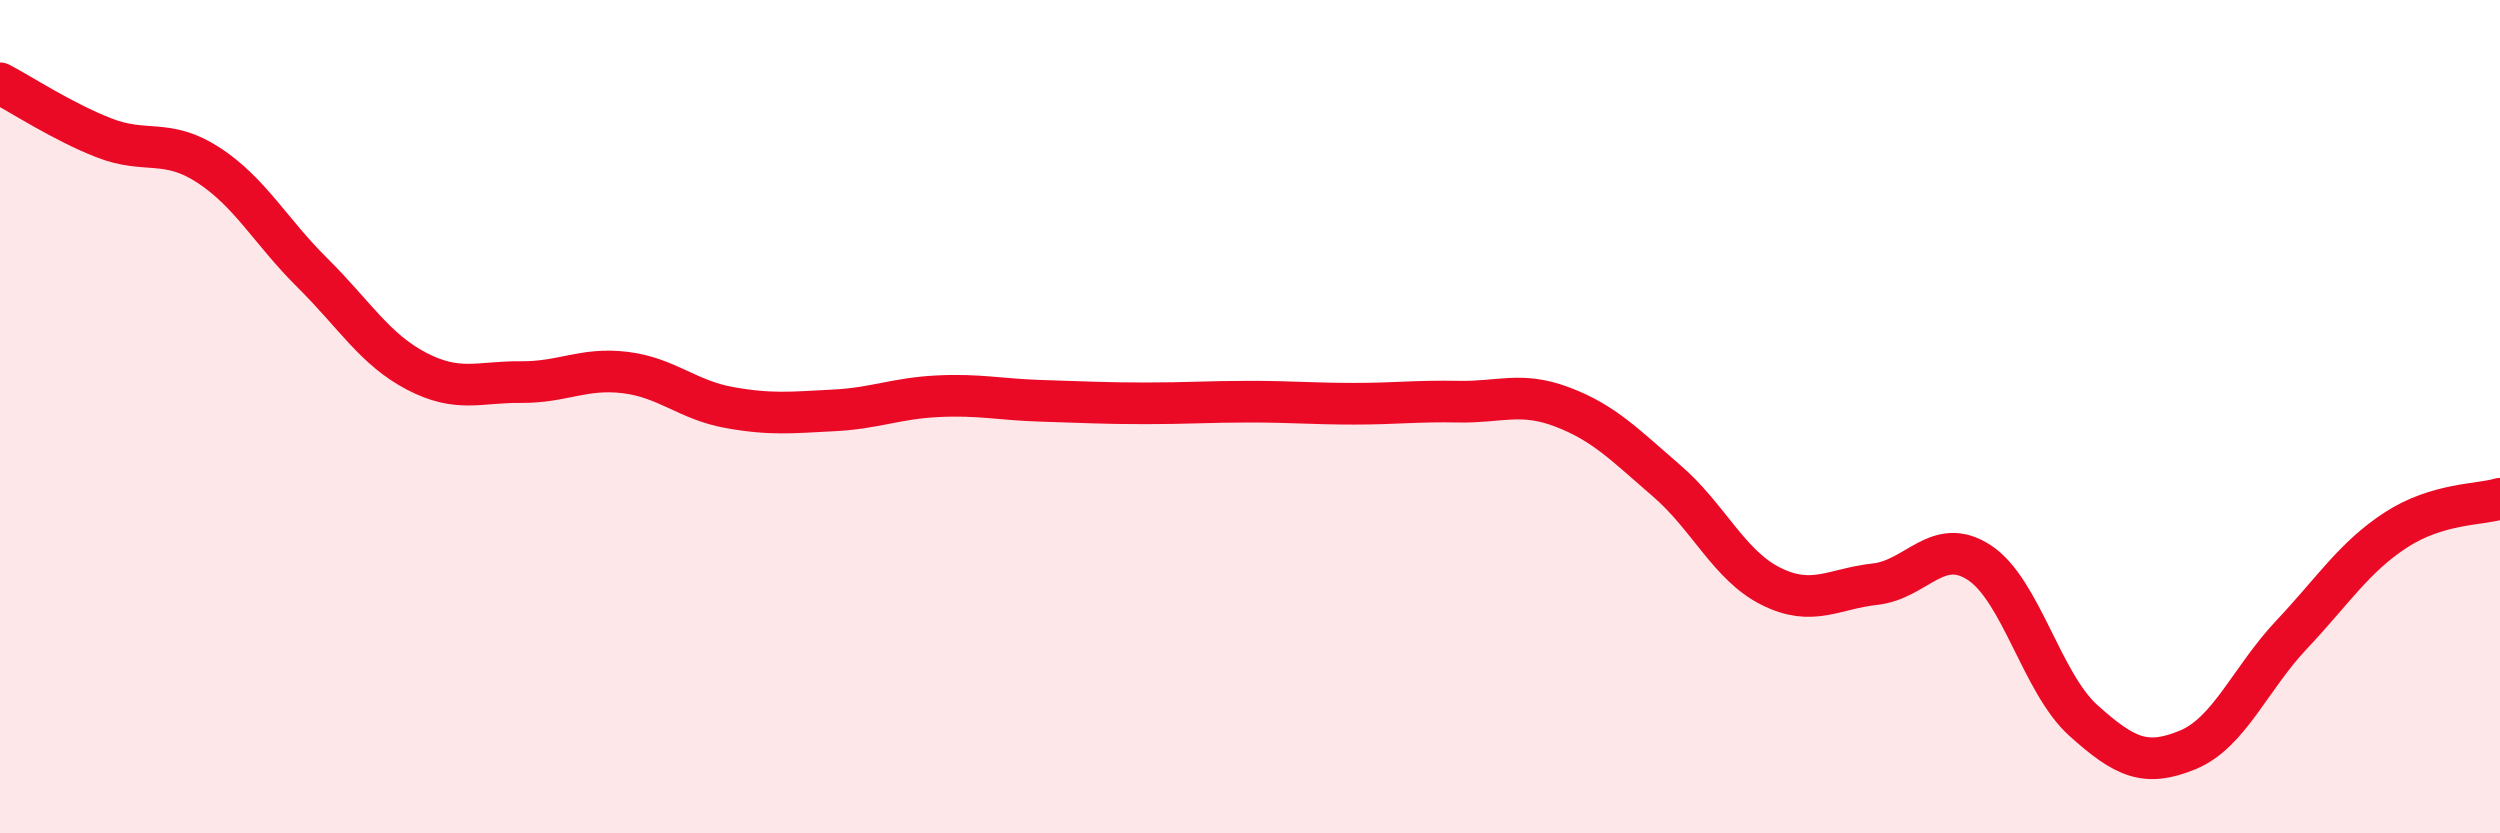
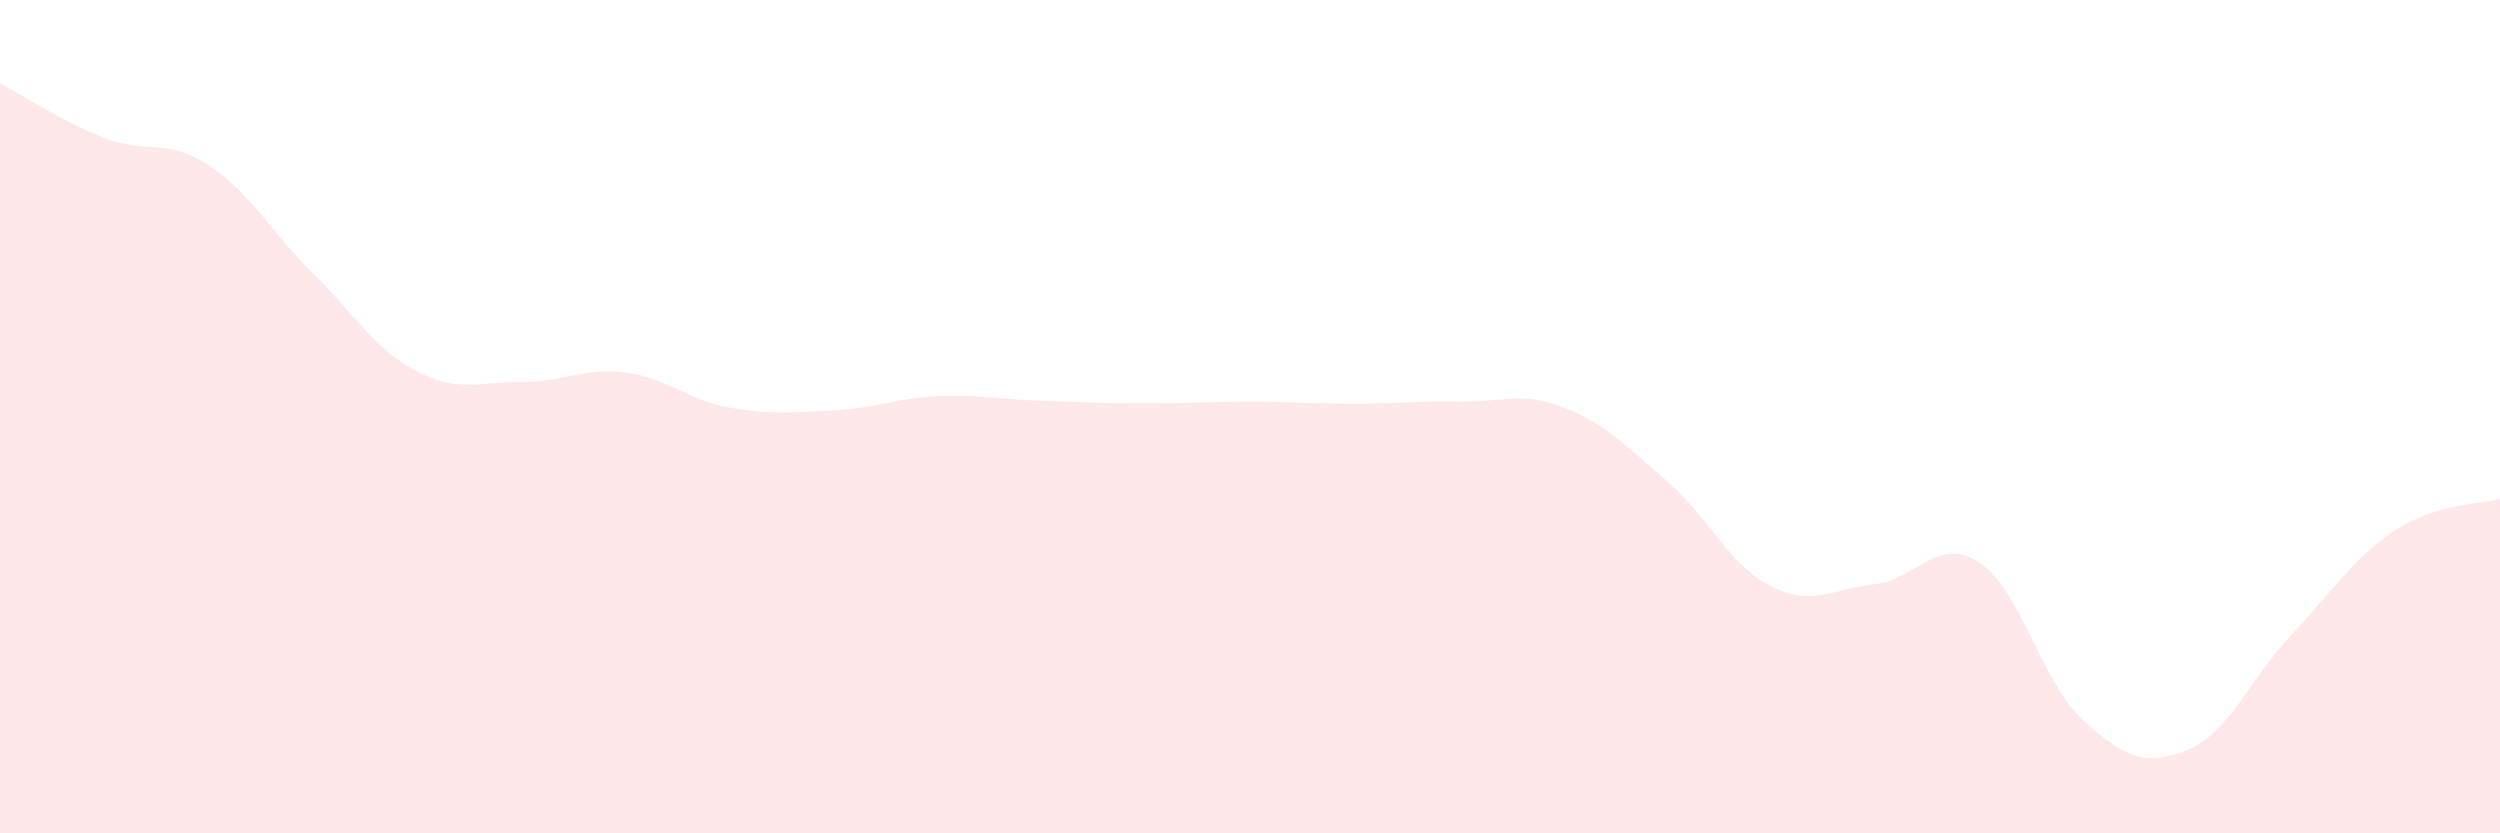
<svg xmlns="http://www.w3.org/2000/svg" width="60" height="20" viewBox="0 0 60 20">
  <path d="M 0,2 C 0.5,2.26 1.5,2.92 2.5,3.31 C 3.5,3.7 4,3.31 5,3.96 C 6,4.61 6.5,5.56 7.5,6.55 C 8.5,7.54 9,8.39 10,8.91 C 11,9.43 11.5,9.16 12.5,9.17 C 13.5,9.18 14,8.82 15,8.94 C 16,9.06 16.5,9.6 17.5,9.78 C 18.5,9.96 19,9.9 20,9.85 C 21,9.8 21.5,9.56 22.5,9.51 C 23.5,9.46 24,9.59 25,9.62 C 26,9.65 26.5,9.68 27.5,9.68 C 28.5,9.68 29,9.64 30,9.64 C 31,9.64 31.5,9.69 32.5,9.69 C 33.5,9.69 34,9.62 35,9.64 C 36,9.66 36.5,9.39 37.5,9.77 C 38.5,10.15 39,10.68 40,11.54 C 41,12.4 41.5,13.57 42.5,14.07 C 43.5,14.57 44,14.13 45,14.02 C 46,13.91 46.5,12.85 47.5,13.5 C 48.5,14.15 49,16.39 50,17.29 C 51,18.19 51.5,18.41 52.5,18 C 53.5,17.59 54,16.29 55,15.23 C 56,14.17 56.5,13.37 57.5,12.72 C 58.5,12.07 59.5,12.12 60,11.97L60 20L0 20Z" fill="#EB0A25" opacity="0.1" stroke-linecap="round" stroke-linejoin="round" />
-   <path d="M 0,2 C 0.5,2.26 1.5,2.92 2.5,3.31 C 3.5,3.7 4,3.31 5,3.96 C 6,4.61 6.5,5.56 7.5,6.55 C 8.5,7.54 9,8.39 10,8.91 C 11,9.43 11.5,9.16 12.5,9.17 C 13.5,9.18 14,8.82 15,8.94 C 16,9.06 16.5,9.6 17.5,9.78 C 18.5,9.96 19,9.9 20,9.85 C 21,9.8 21.5,9.56 22.5,9.51 C 23.5,9.46 24,9.59 25,9.62 C 26,9.65 26.5,9.68 27.5,9.68 C 28.5,9.68 29,9.64 30,9.64 C 31,9.64 31.5,9.69 32.5,9.69 C 33.5,9.69 34,9.62 35,9.64 C 36,9.66 36.5,9.39 37.5,9.77 C 38.5,10.15 39,10.68 40,11.54 C 41,12.4 41.5,13.57 42.5,14.07 C 43.5,14.57 44,14.13 45,14.02 C 46,13.91 46.5,12.85 47.5,13.5 C 48.5,14.15 49,16.39 50,17.29 C 51,18.19 51.5,18.41 52.5,18 C 53.5,17.59 54,16.29 55,15.23 C 56,14.17 56.5,13.37 57.5,12.72 C 58.5,12.07 59.5,12.12 60,11.97" stroke="#EB0A25" stroke-width="1" fill="none" stroke-linecap="round" stroke-linejoin="round" />
</svg>